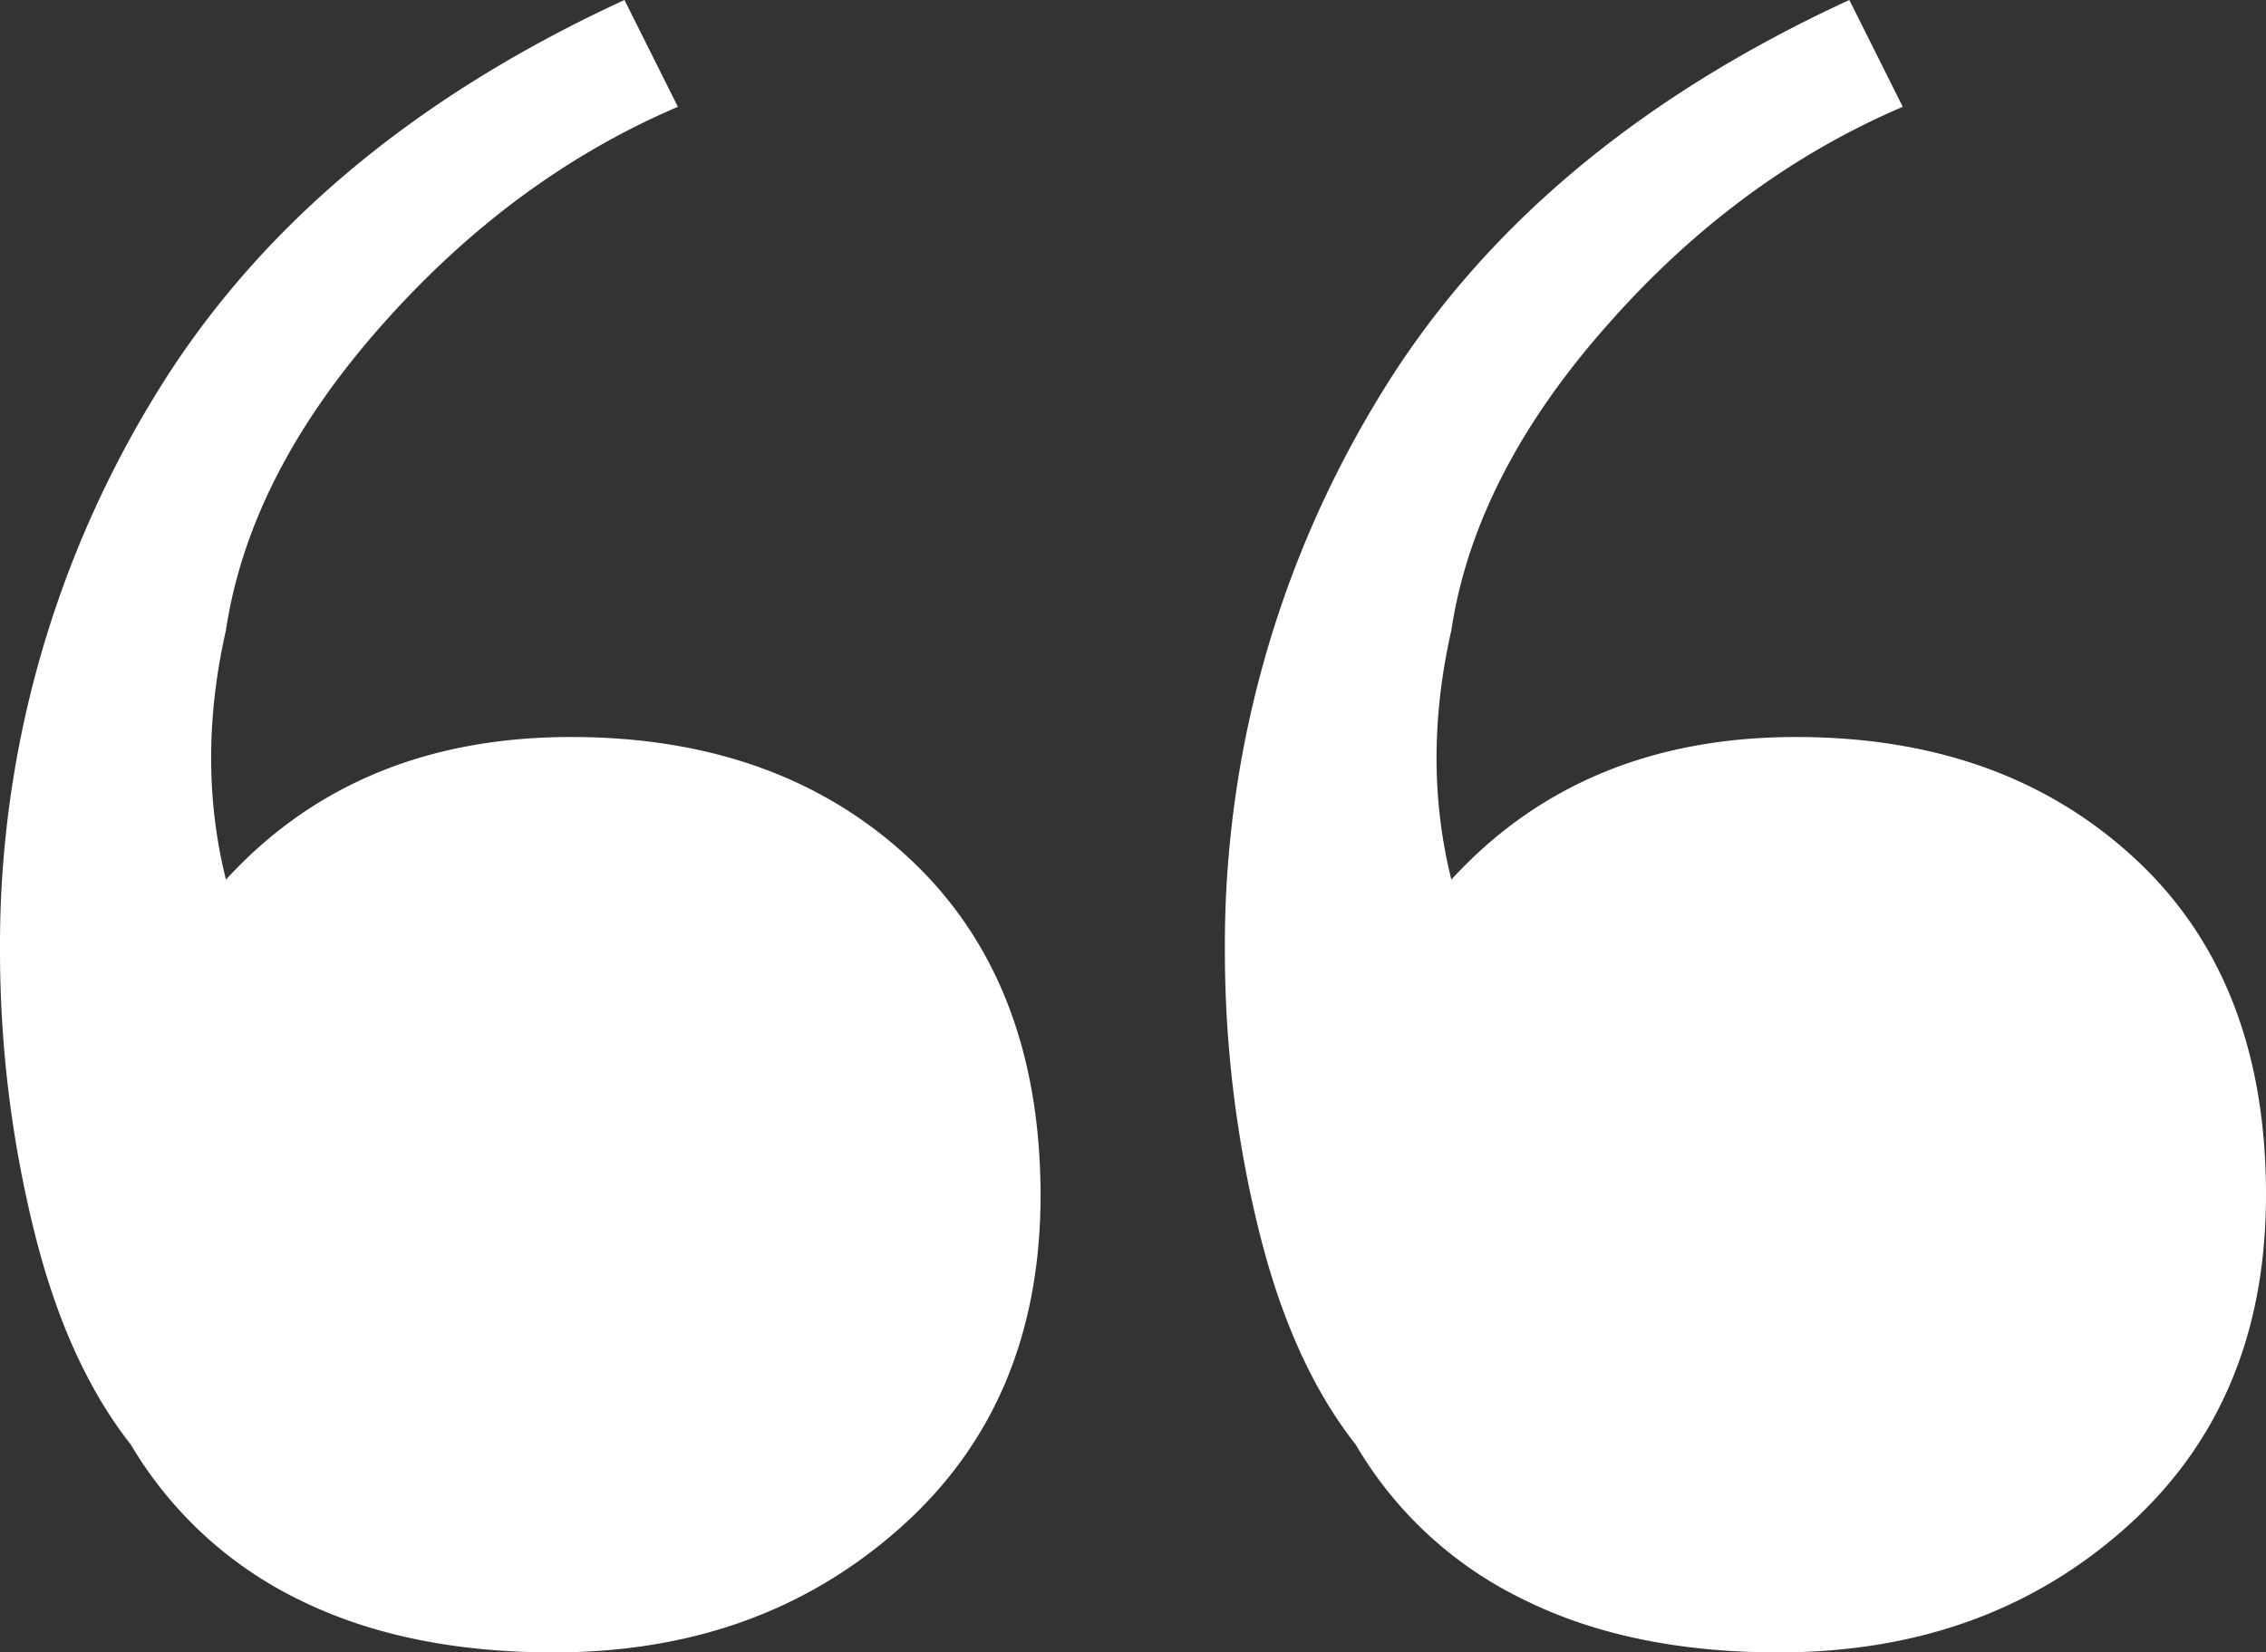
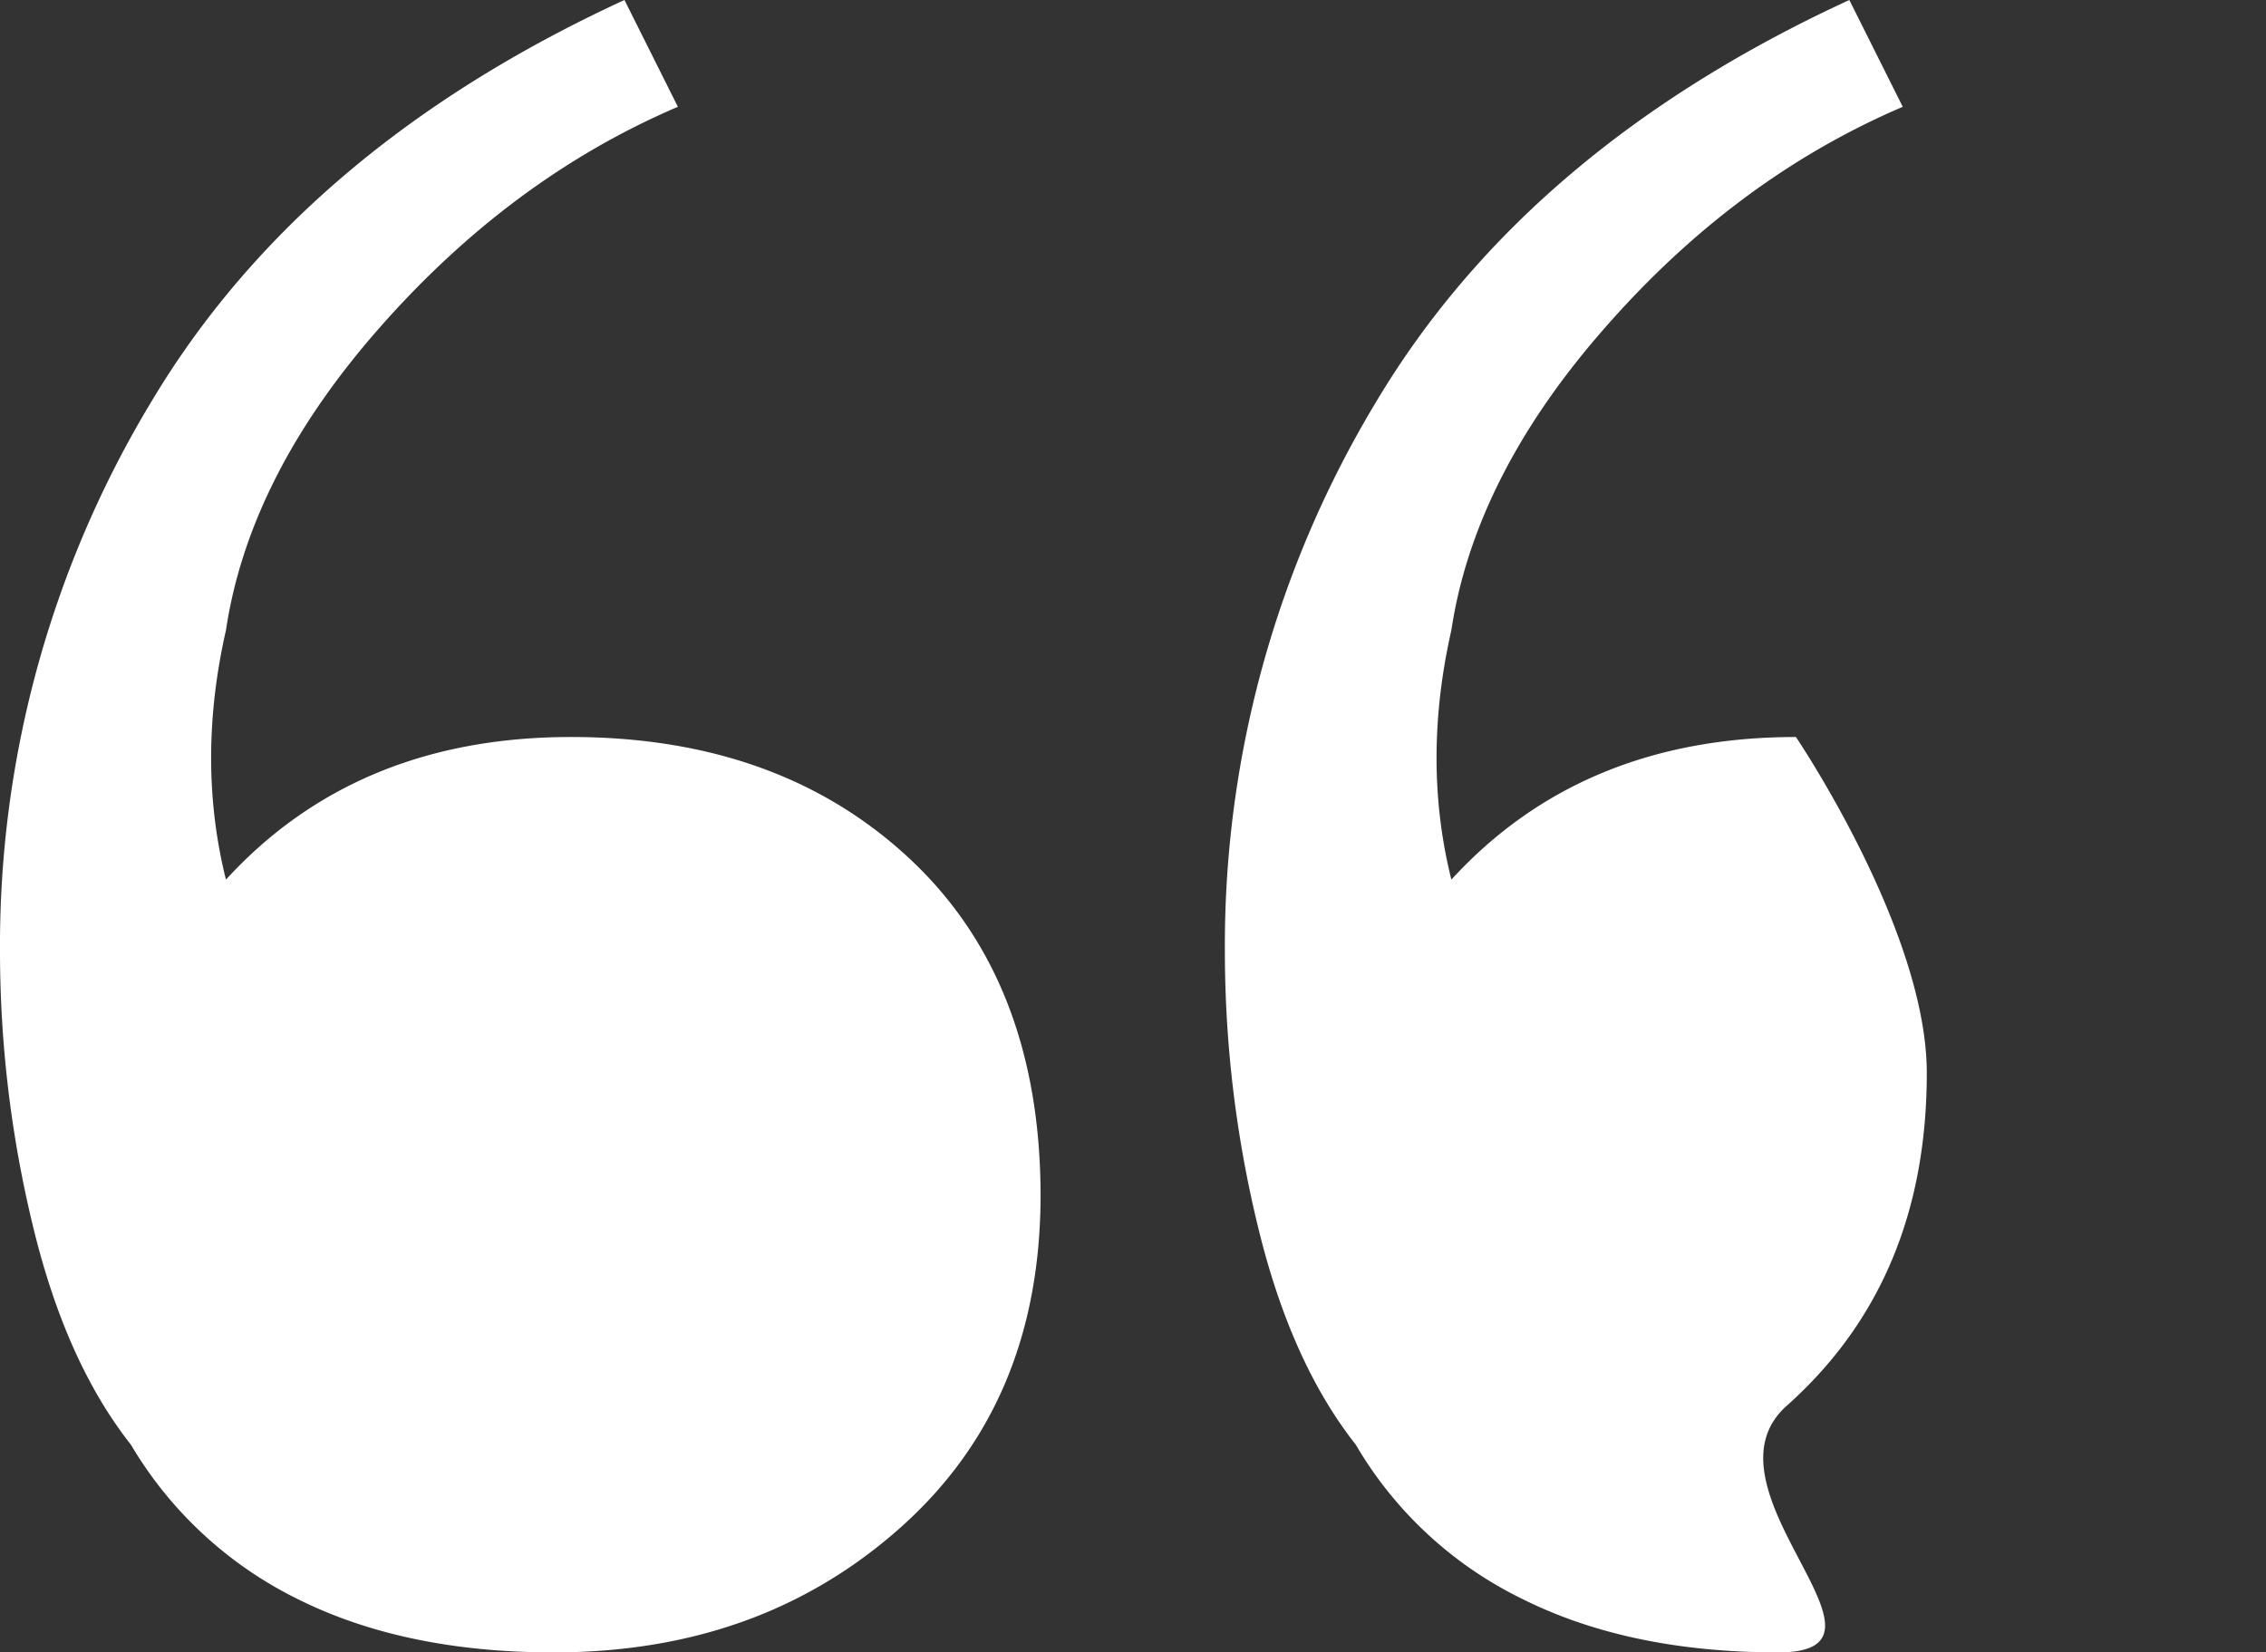
<svg xmlns="http://www.w3.org/2000/svg" viewBox="0 0 424.2 309.4">
  <rect x="0" y="0" width="424.2" height="309.4" fill="#333333" stroke="none" />
  <g id="Layer_2" data-name="Layer 2">
    <g id="Calque_1" data-name="Calque 1">
-       <path d="M332.9,309.4c-18.5,0-34.5-3.3-47.9-10a73.3,73.3,0,0,1-31.2-28.9c-8.2-10.4-14.3-24.1-18.4-41.2a218.43,218.43,0,0,1-6.1-51.2,197,197,0,0,1,28.4-103Q286.05,27.7,346.2,0l10,20Q325,33.35,300.6,61.2c-16.3,18.5-26,37.5-28.9,56.8-3.7,16.3-3.7,31.9,0,46.7Q296.15,138,336.2,138c26,0,47.1,7.6,63.5,22.8s24.5,36.2,24.5,62.9c0,26-8.7,46.7-26.2,62.3S358.9,309.4,332.9,309.4Zm-229.3,0c-18.5,0-34.5-3.3-47.9-10a74.45,74.45,0,0,1-31.2-28.9c-8.2-10.4-14.3-24.1-18.4-41.2A218.43,218.43,0,0,1,0,178.1a197,197,0,0,1,28.4-103Q56.75,27.7,116.9,0l10,20c-20.8,8.9-39.3,22.6-55.7,41.2S45.2,98.7,42.3,118c-3.7,16.3-3.7,31.9,0,46.7Q66.75,138,106.9,138q39,0,63.4,22.8t24.5,62.9c0,26-8.7,46.7-26.2,62.3S129.6,309.4,103.6,309.4Z" style="fill: #fff" />
+       <path d="M332.9,309.4c-18.5,0-34.5-3.3-47.9-10a73.3,73.3,0,0,1-31.2-28.9c-8.2-10.4-14.3-24.1-18.4-41.2a218.43,218.43,0,0,1-6.1-51.2,197,197,0,0,1,28.4-103Q286.05,27.7,346.2,0l10,20Q325,33.35,300.6,61.2c-16.3,18.5-26,37.5-28.9,56.8-3.7,16.3-3.7,31.9,0,46.7Q296.15,138,336.2,138s24.5,36.2,24.5,62.9c0,26-8.7,46.7-26.2,62.3S358.9,309.4,332.9,309.4Zm-229.3,0c-18.5,0-34.5-3.3-47.9-10a74.45,74.45,0,0,1-31.2-28.9c-8.2-10.4-14.3-24.1-18.4-41.2A218.43,218.43,0,0,1,0,178.1a197,197,0,0,1,28.4-103Q56.75,27.7,116.9,0l10,20c-20.8,8.9-39.3,22.6-55.7,41.2S45.2,98.7,42.3,118c-3.7,16.3-3.7,31.9,0,46.7Q66.75,138,106.9,138q39,0,63.4,22.8t24.5,62.9c0,26-8.7,46.7-26.2,62.3S129.6,309.4,103.6,309.4Z" style="fill: #fff" />
    </g>
  </g>
</svg>